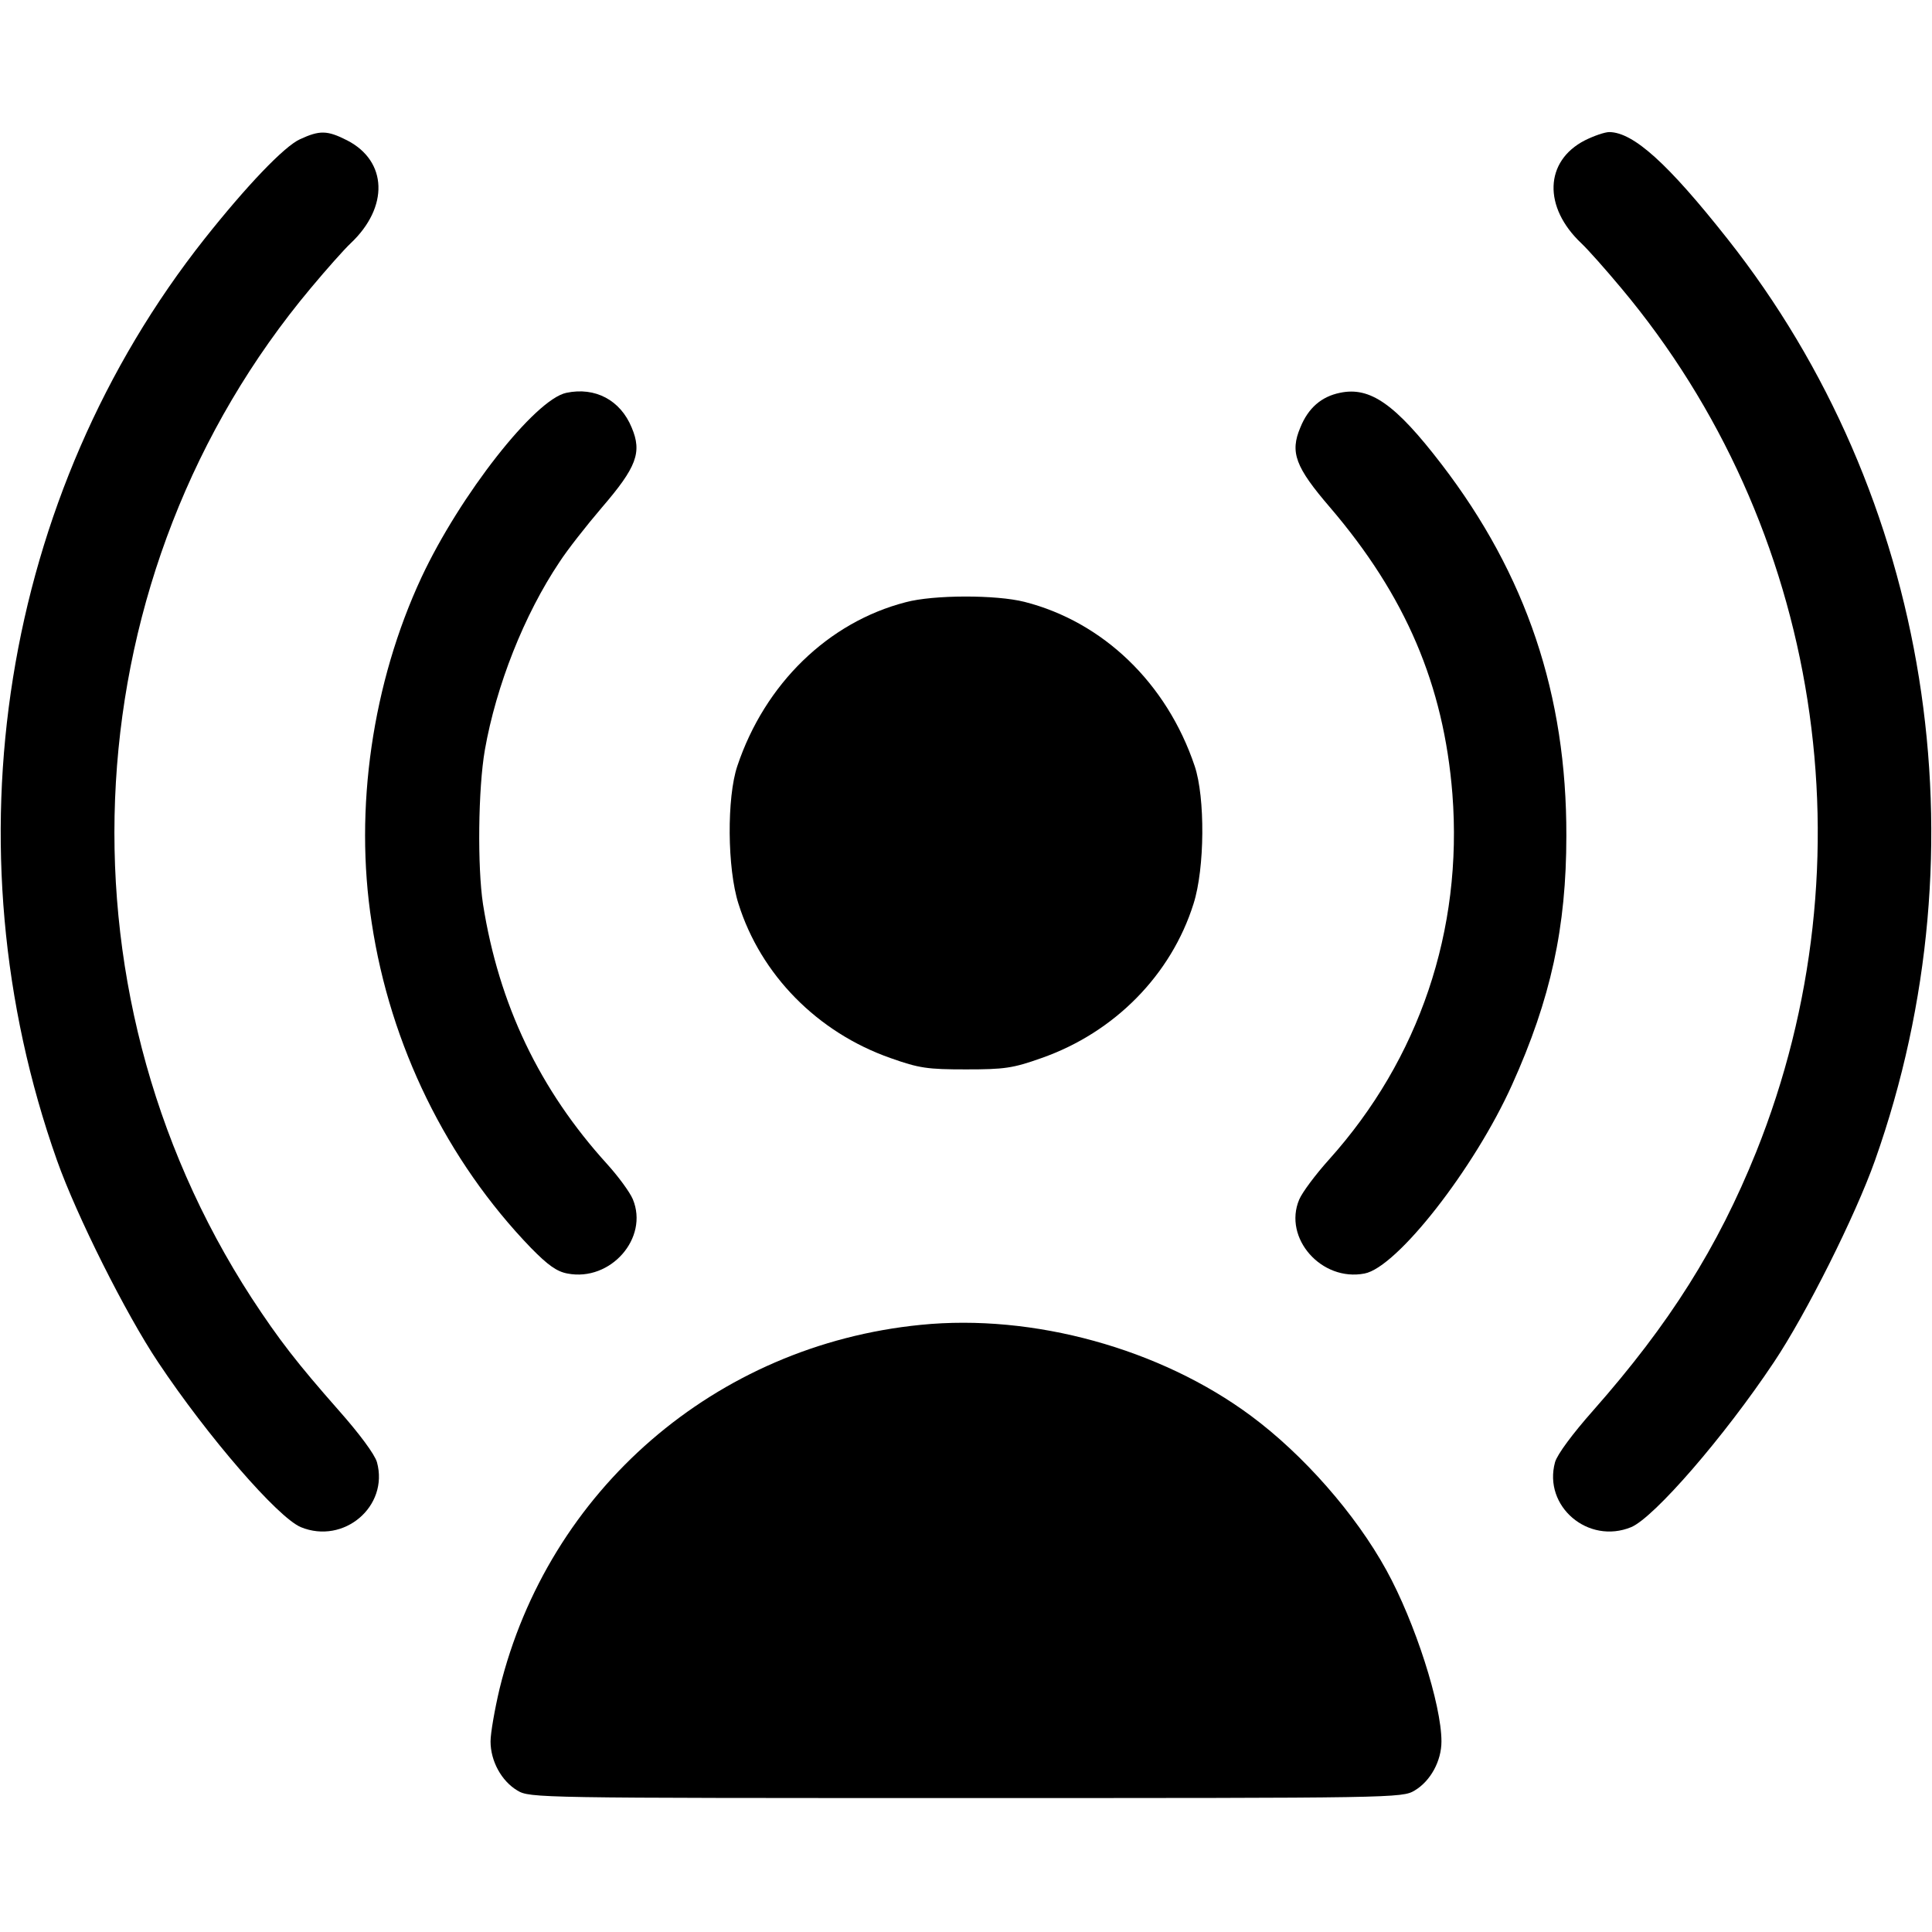
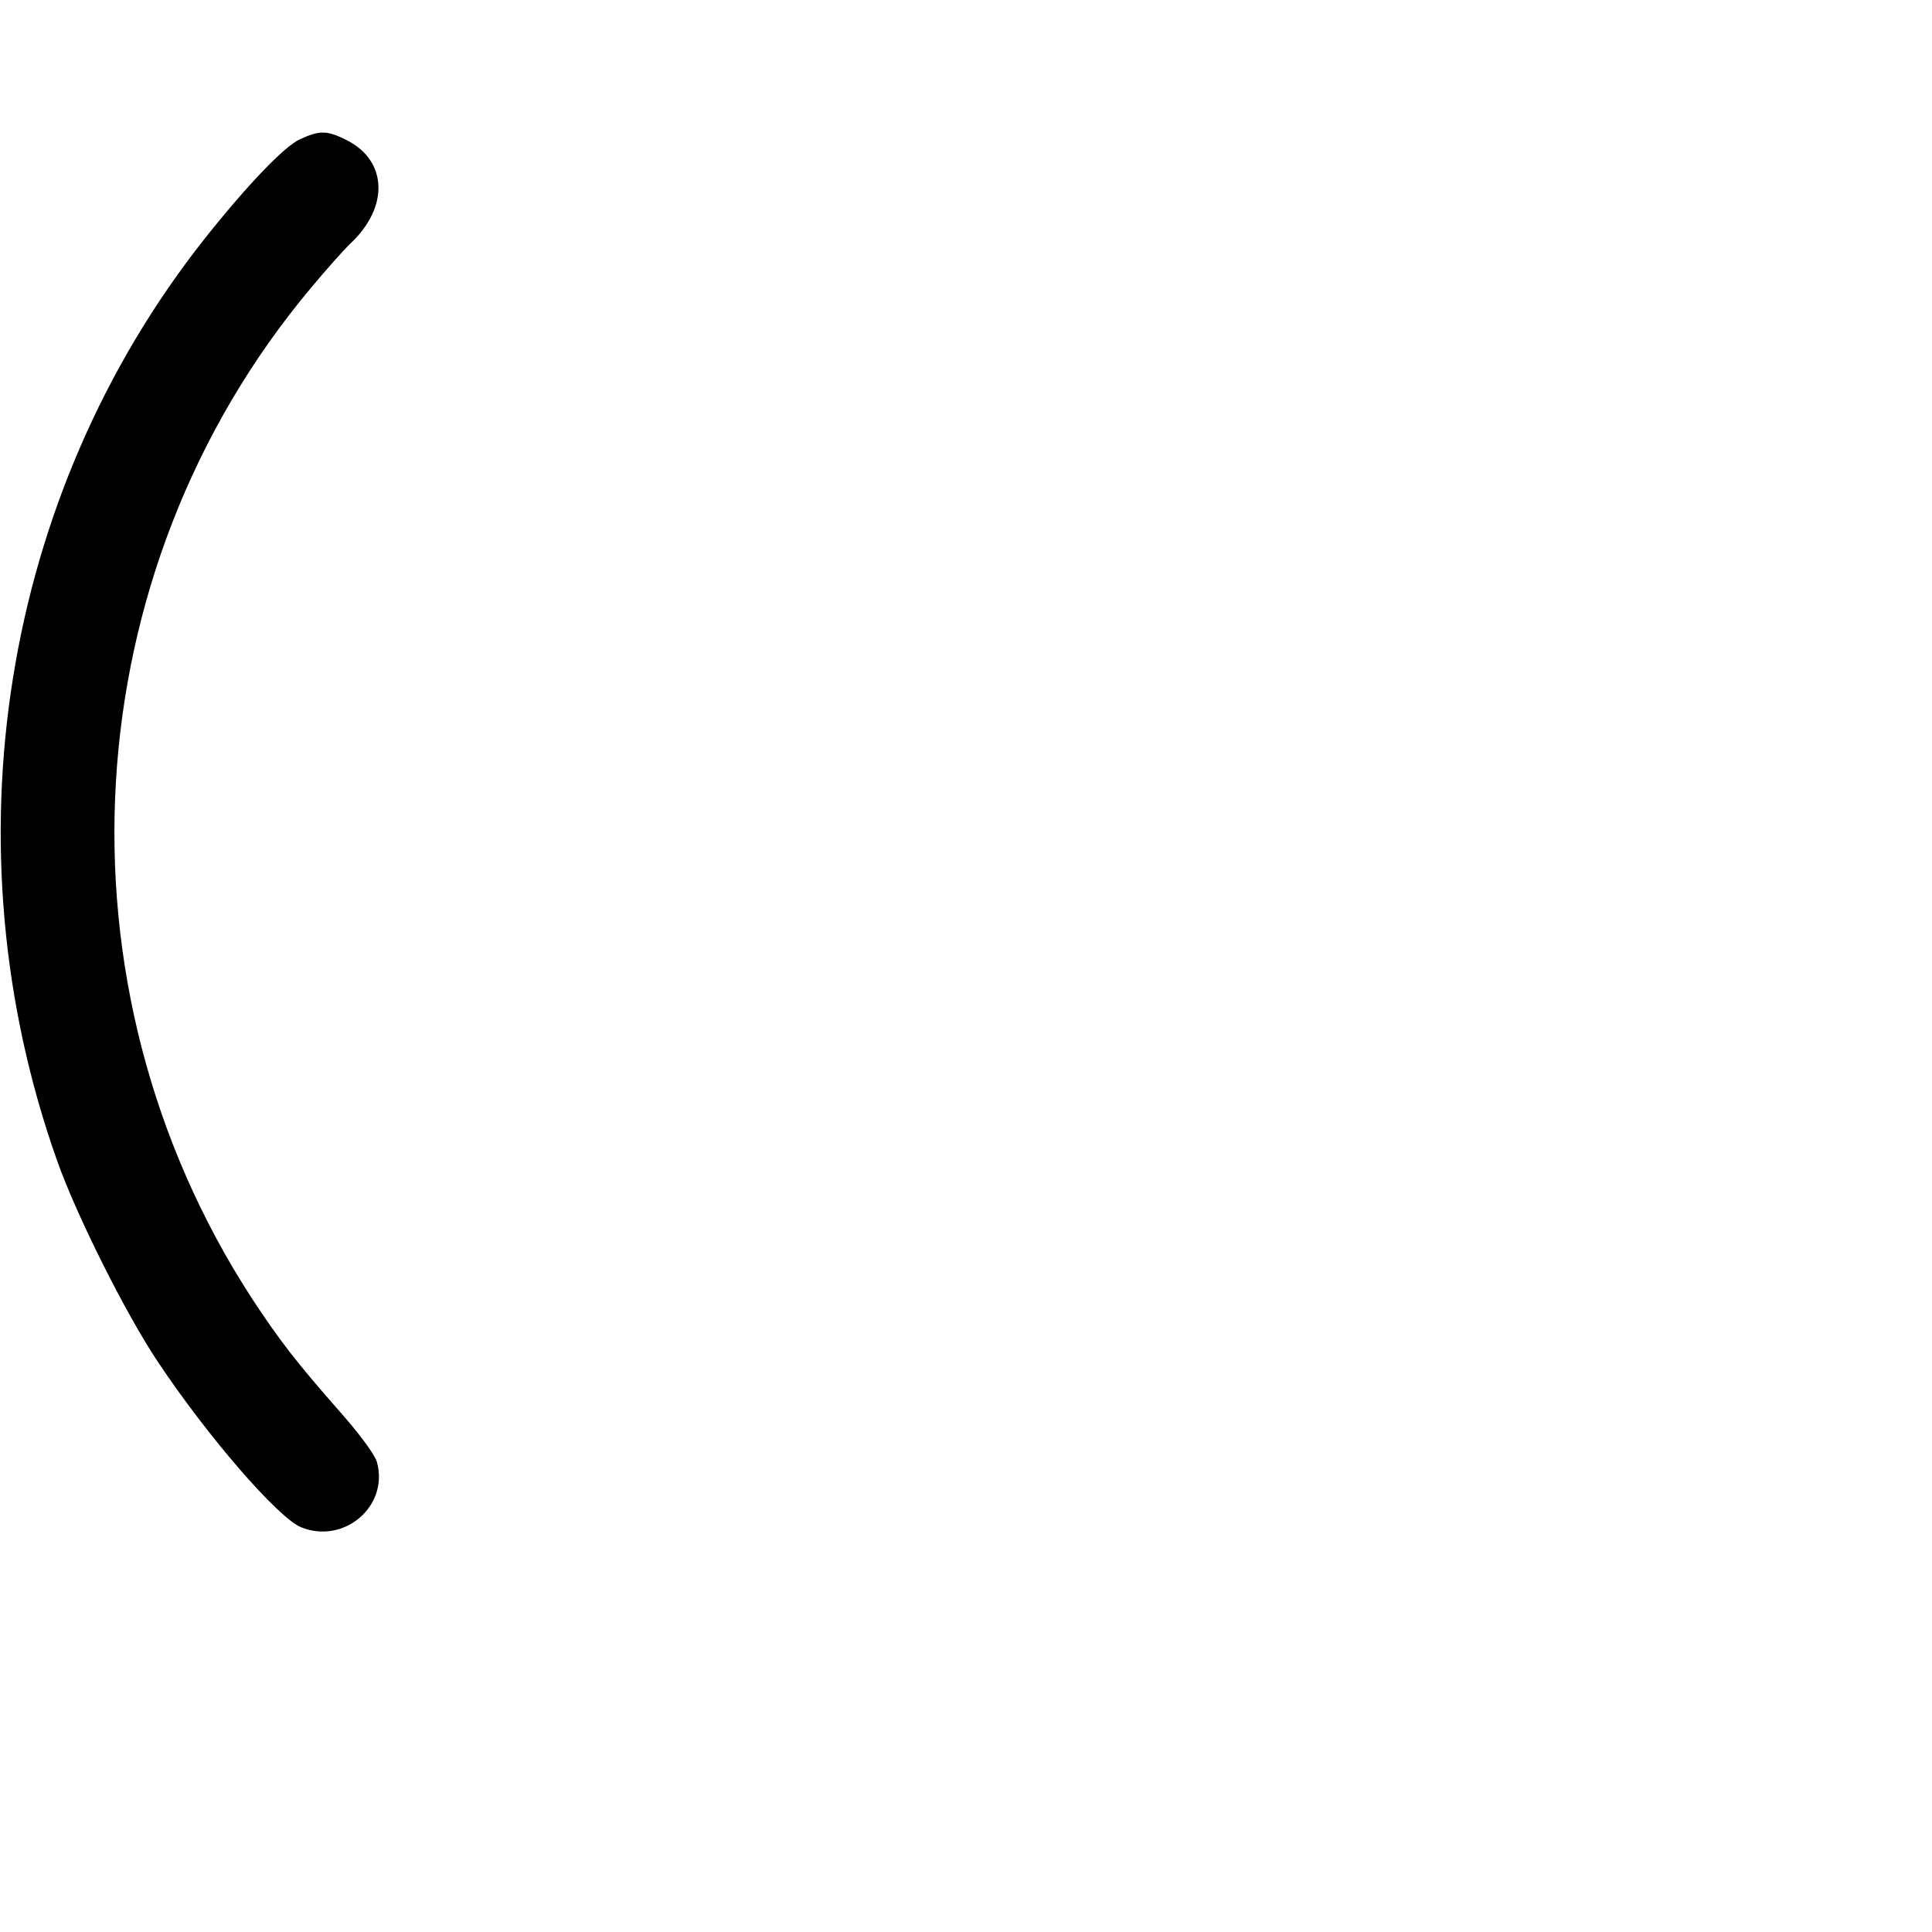
<svg xmlns="http://www.w3.org/2000/svg" version="1.0" width="512pt" height="512pt" viewBox="0 0 512 512" preserveAspectRatio="xMidYMid meet">
  <g transform="translate(0,512) scale(0.1,-0.1)" fill="#000000" stroke="none">
    <path d="M795 4751 c-42 -19 -142 -124 -253 -264 -537 -679 -686 -1609 -391 -2442 52 -147 183 -408 268 -535 132 -198 317 -411 378 -437 114 -47 234 55 202 172 -6 21 -47 76 -101 137 -111 126 -159 188 -231 298 -538 829 -474 1924 157 2677 40 48 88 102 105 118 102 96 98 218 -9 273 -53 27 -73 27 -125 3z" />
-     <path d="M4200 4748 c-107 -55 -111 -177 -9 -273 17 -16 65 -70 105 -118 530 -632 668 -1517 358 -2290 -102 -253 -229 -455 -432 -685 -54 -61 -95 -116 -101 -137 -32 -117 88 -219 202 -172 61 26 246 239 378 437 85 127 216 388 268 535 295 833 146 1763 -391 2442 -158 200 -249 282 -313 283 -12 0 -41 -10 -65 -22z" />
-     <path d="M1501 4079 c-83 -17 -282 -271 -384 -489 -130 -279 -179 -613 -132 -915 49 -325 199 -631 422 -862 45 -46 69 -63 97 -68 114 -22 216 94 173 197 -8 19 -39 61 -68 93 -179 197 -287 423 -329 689 -15 98 -13 306 5 409 30 170 104 358 198 498 20 31 71 96 112 144 92 107 107 146 79 212 -30 73 -97 108 -173 92z" />
-     <path d="M3551 4079 c-49 -10 -84 -40 -105 -92 -28 -66 -13 -105 79 -212 200 -234 301 -470 324 -759 28 -361 -88 -703 -327 -969 -36 -40 -71 -87 -79 -106 -43 -102 59 -218 173 -196 86 16 291 278 391 500 103 228 144 418 144 660 1 373 -106 692 -331 985 -122 159 -189 206 -269 189z" />
-     <path d="M2400 3524 c-205 -53 -373 -216 -446 -434 -28 -83 -27 -271 3 -365 59 -188 209 -341 403 -409 76 -27 98 -30 200 -30 102 0 124 3 200 30 194 68 344 221 403 409 30 94 31 282 3 365 -74 220 -243 382 -451 435 -75 19 -241 19 -315 -1z" />
-     <path d="M2440 1609 c-544 -54 -987 -438 -1116 -964 -13 -55 -24 -118 -24 -140 0 -52 29 -105 71 -130 33 -20 52 -20 1189 -20 1137 0 1156 0 1189 20 42 25 71 78 71 130 0 98 -70 316 -146 454 -82 149 -220 306 -359 409 -240 178 -577 271 -875 241z" />
+     <path d="M3551 4079 z" />
  </g>
</svg>